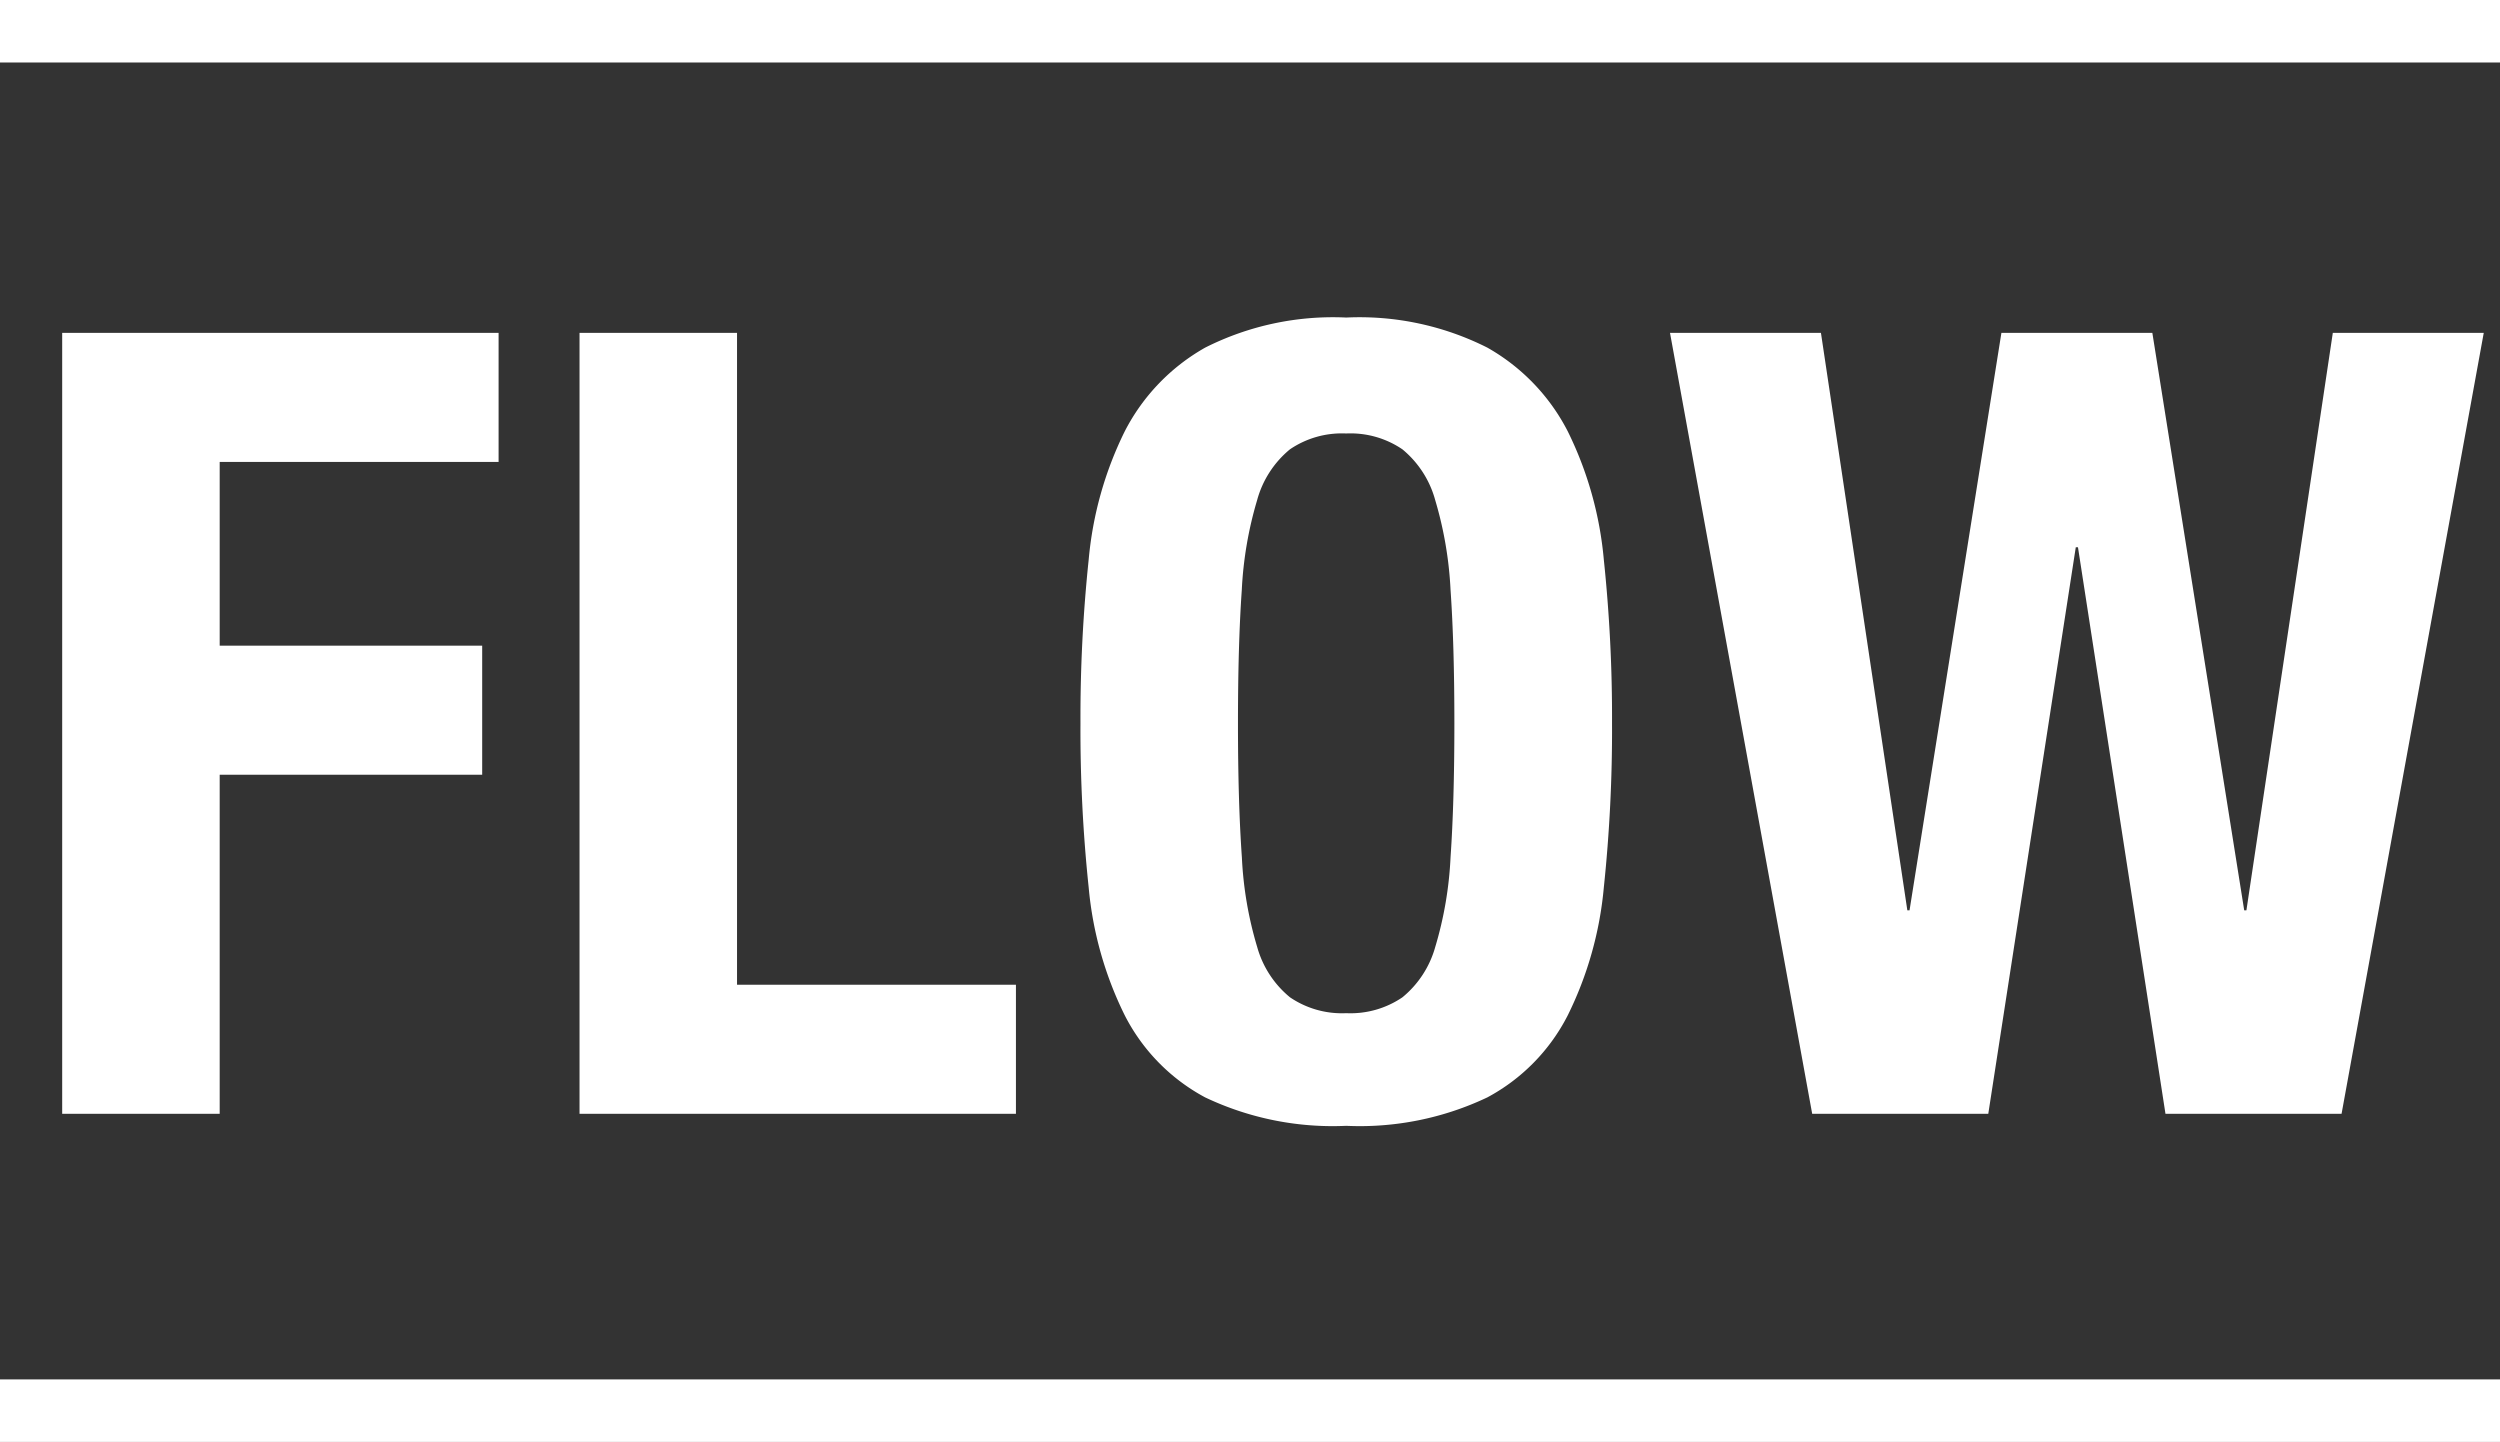
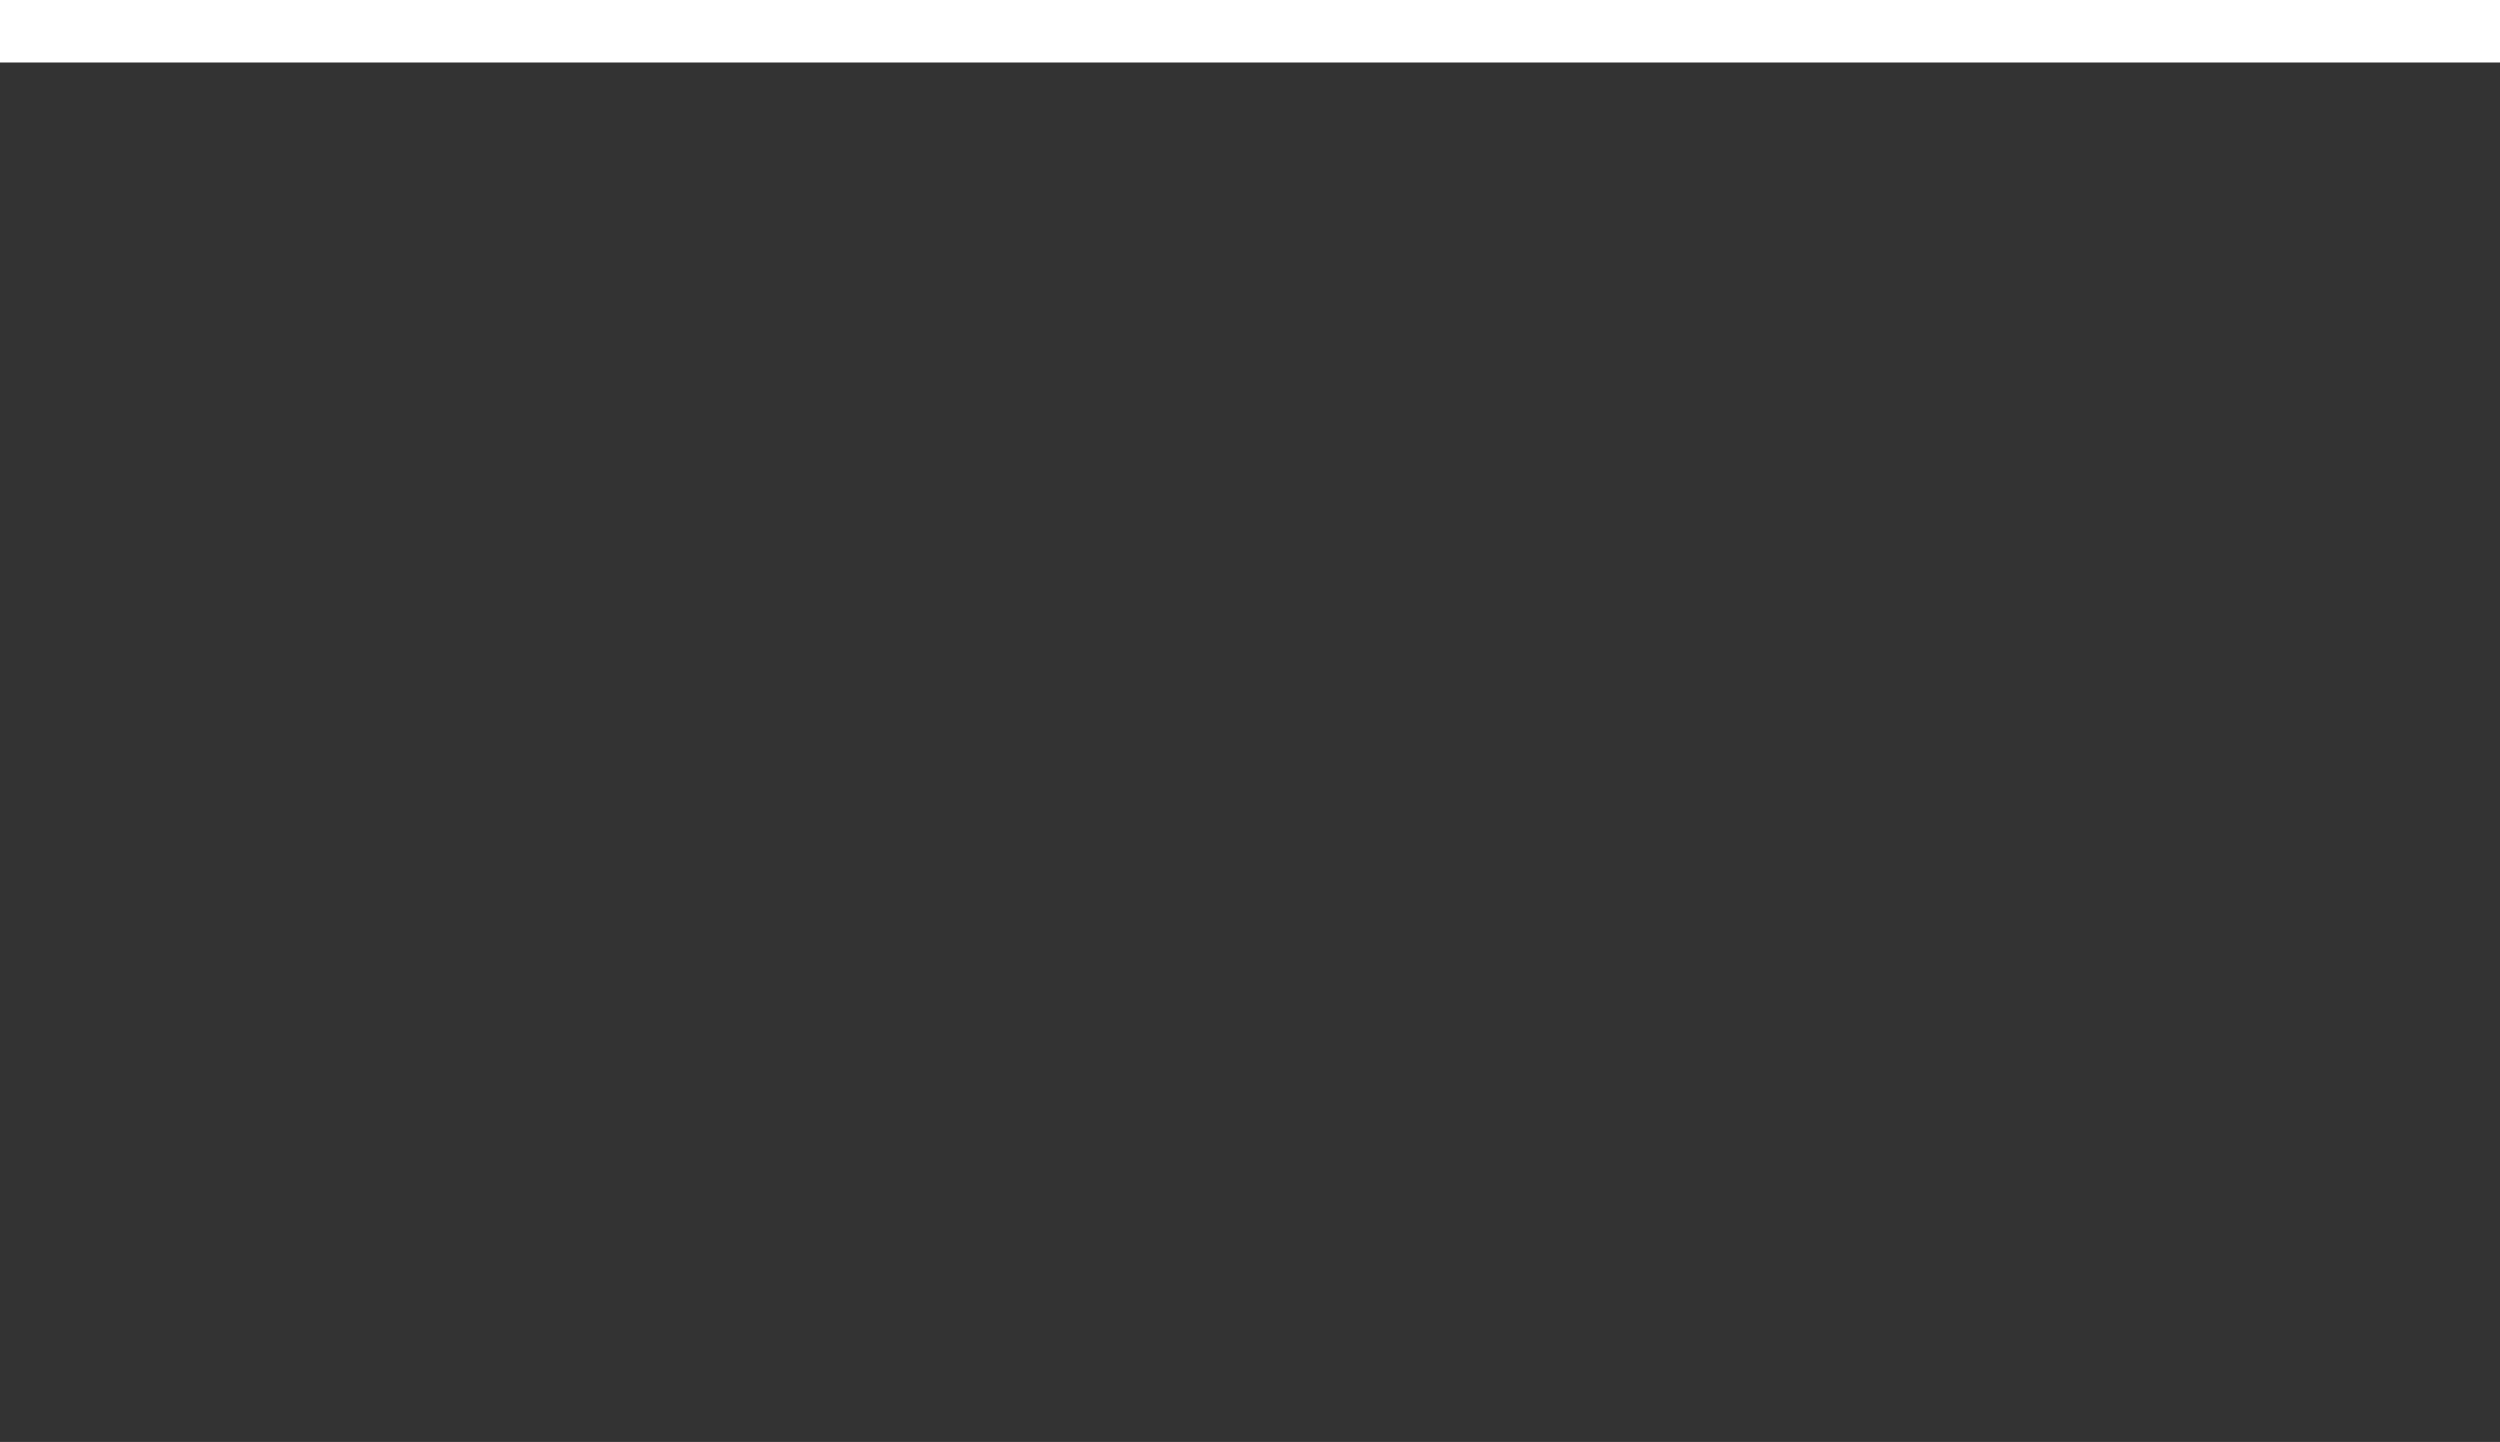
<svg xmlns="http://www.w3.org/2000/svg" height="92.283" viewBox="0 0 160 92.283" width="160">
  <rect x="0" y="0" width="160" height="92.283" fill="#333333" stroke="none" />
  <g fill="#fff">
-     <path d="m-76.02-49.98v49.98h10.08v-21.7h16.8v-8.26h-16.8v-11.76h17.85v-8.26zm33.11 49.98h27.93v-8.26h-17.85v-41.72h-10.08zm42.14-24.99q0-5.04.245-8.54a24.239 24.239 0 0 1 .98-5.74 6.388 6.388 0 0 1 2.1-3.255 5.9 5.9 0 0 1 3.6-1.015 5.9 5.9 0 0 1 3.6 1.015 6.388 6.388 0 0 1 2.1 3.255 24.239 24.239 0 0 1 .98 5.74q.245 3.5.245 8.54t-.245 8.575a23.809 23.809 0 0 1 -.98 5.74 6.378 6.378 0 0 1 -2.1 3.22 5.9 5.9 0 0 1 -3.595 1.015 5.9 5.9 0 0 1 -3.6-1.015 6.378 6.378 0 0 1 -2.1-3.22 23.809 23.809 0 0 1 -.98-5.74q-.25-3.535-.25-8.575zm-10.08 0a96.271 96.271 0 0 0 .525 10.5 23.135 23.135 0 0 0 2.31 8.19 12.279 12.279 0 0 0 5.145 5.25 19.02 19.02 0 0 0 9.03 1.82 19.02 19.02 0 0 0 9.03-1.82 12.279 12.279 0 0 0 5.145-5.25 23.135 23.135 0 0 0 2.31-8.19 96.271 96.271 0 0 0 .525-10.5 96.53 96.53 0 0 0 -.525-10.465 23.19 23.19 0 0 0 -2.31-8.225 12.93 12.93 0 0 0 -5.145-5.355 18.147 18.147 0 0 0 -9.03-1.925 18.147 18.147 0 0 0 -9.03 1.925 12.93 12.93 0 0 0 -5.145 5.355 23.19 23.19 0 0 0 -2.31 8.225 96.53 96.53 0 0 0 -.525 10.465zm37.73-24.99 9.1 49.98h11.27l5.6-36.26h.14l5.6 36.26h11.27l9.1-49.98h-9.66l-5.53 36.96h-.14l-5.88-36.96h-9.66l-5.88 36.96h-.14l-5.53-36.96z" transform="translate(80 71.283)" />
    <g stroke="#fff" stroke-miterlimit="10" stroke-width="4">
-       <path d="m0 90.283h160" />
      <path d="m0 2h160" />
    </g>
  </g>
</svg>